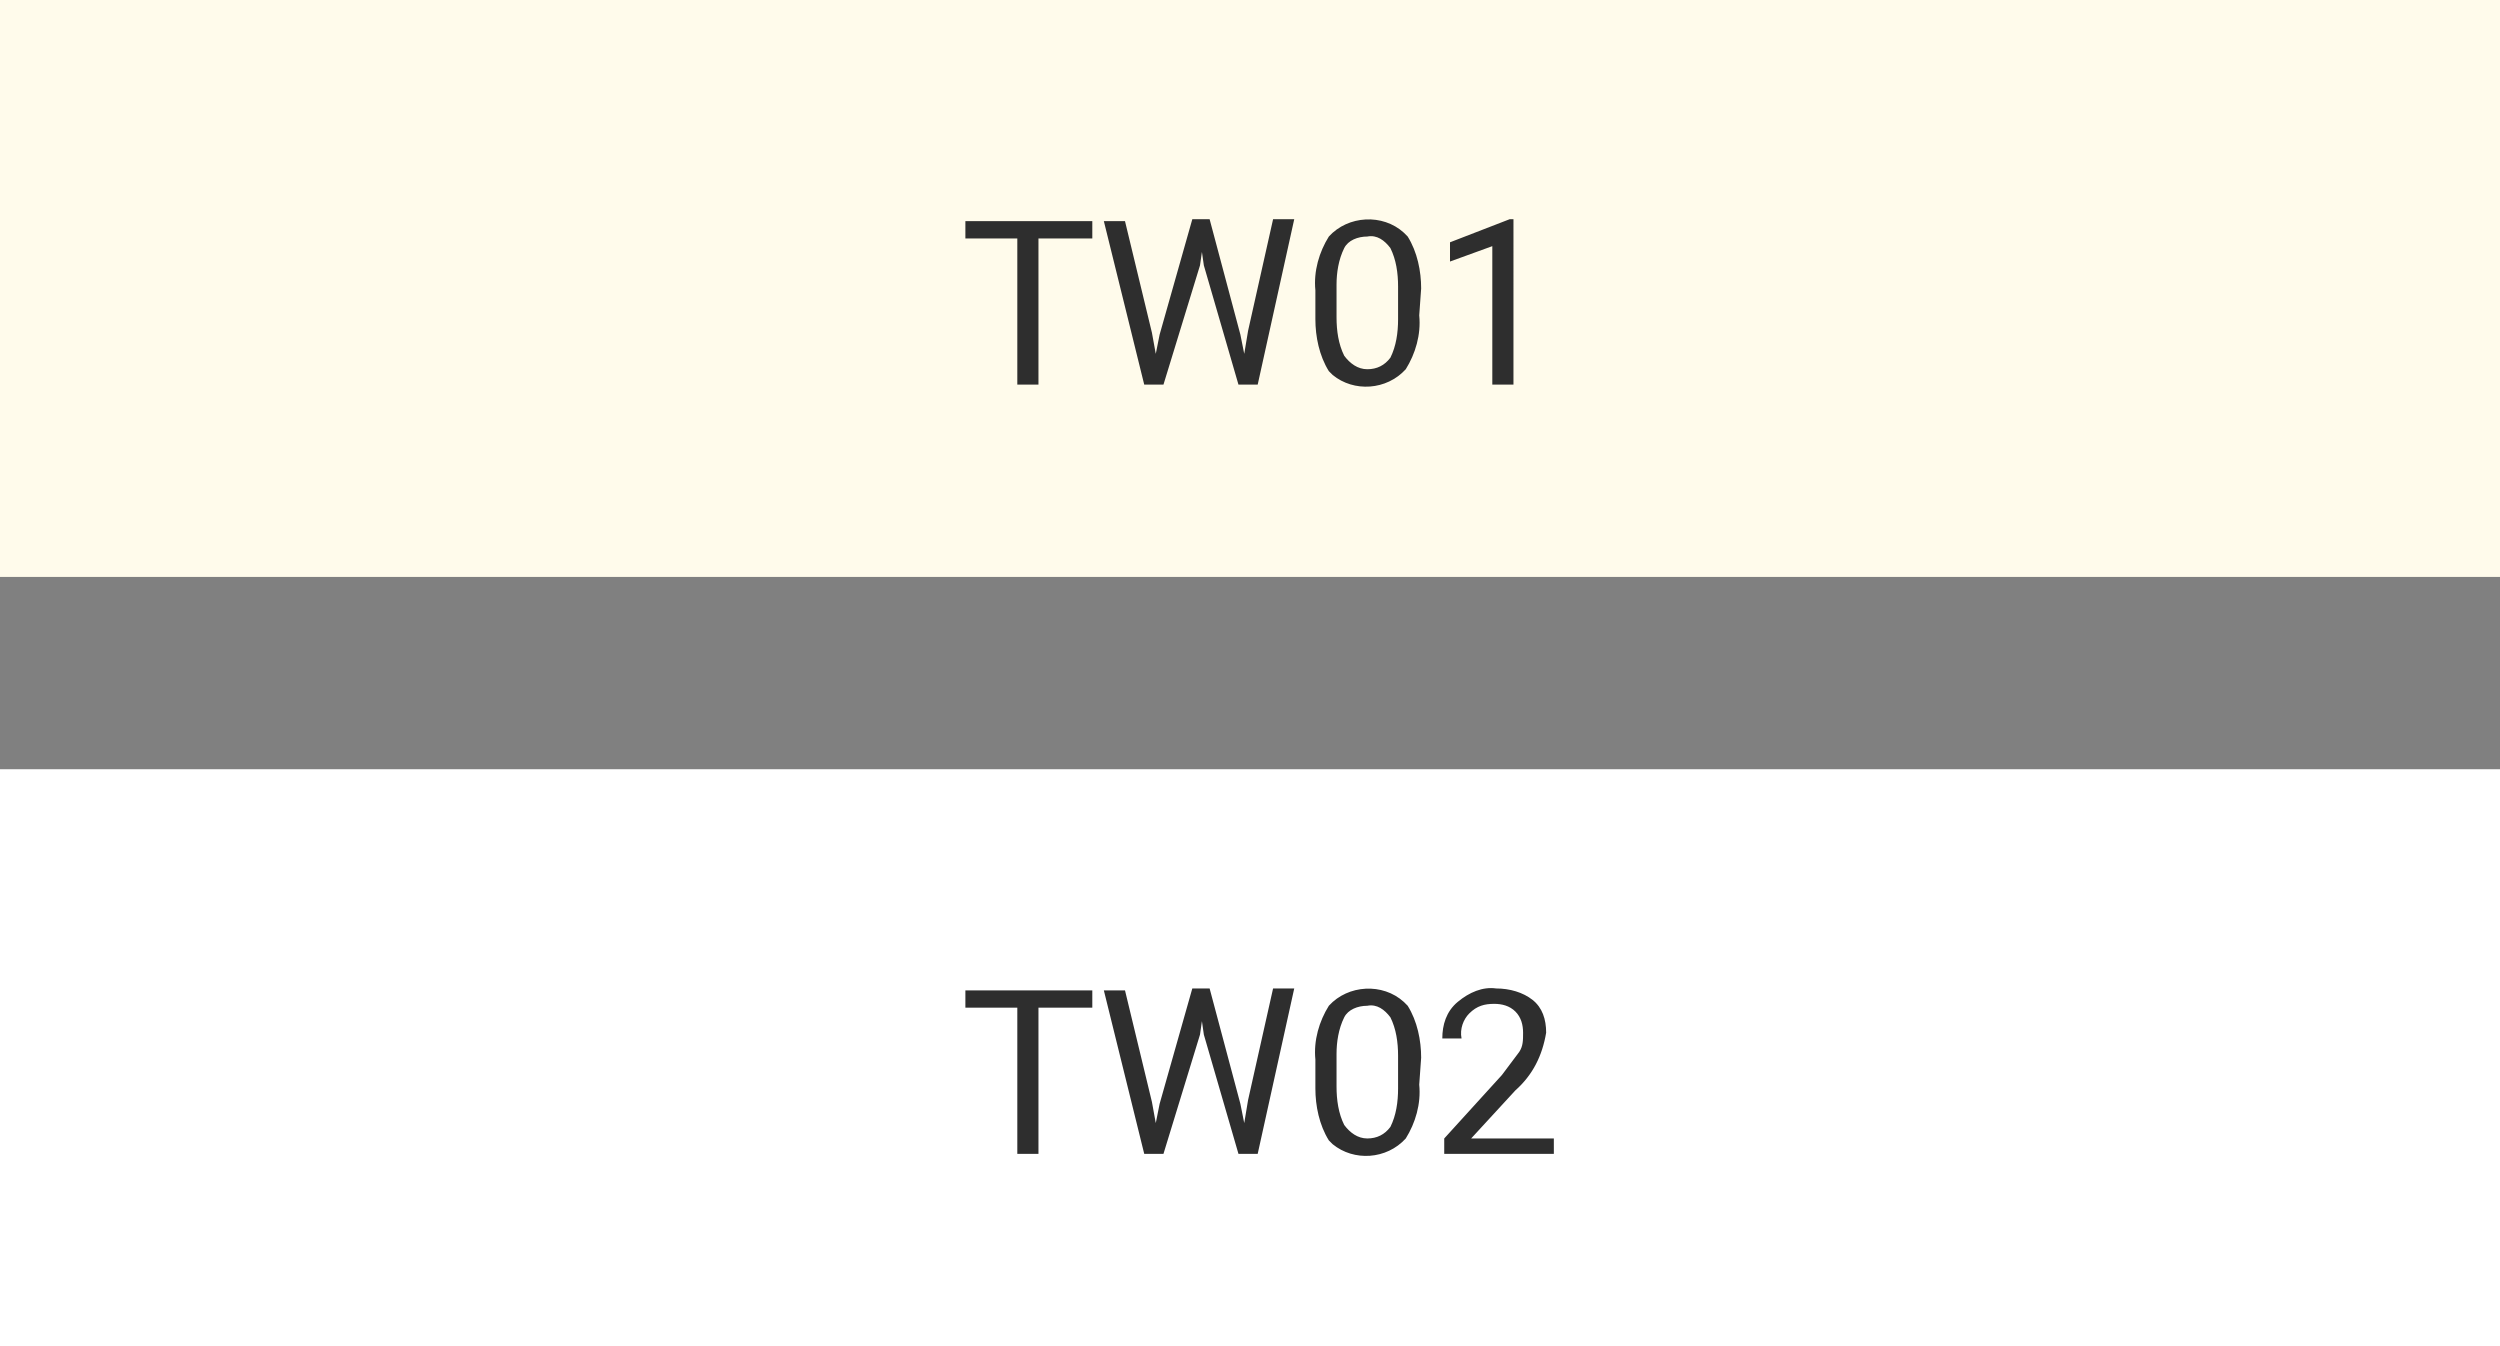
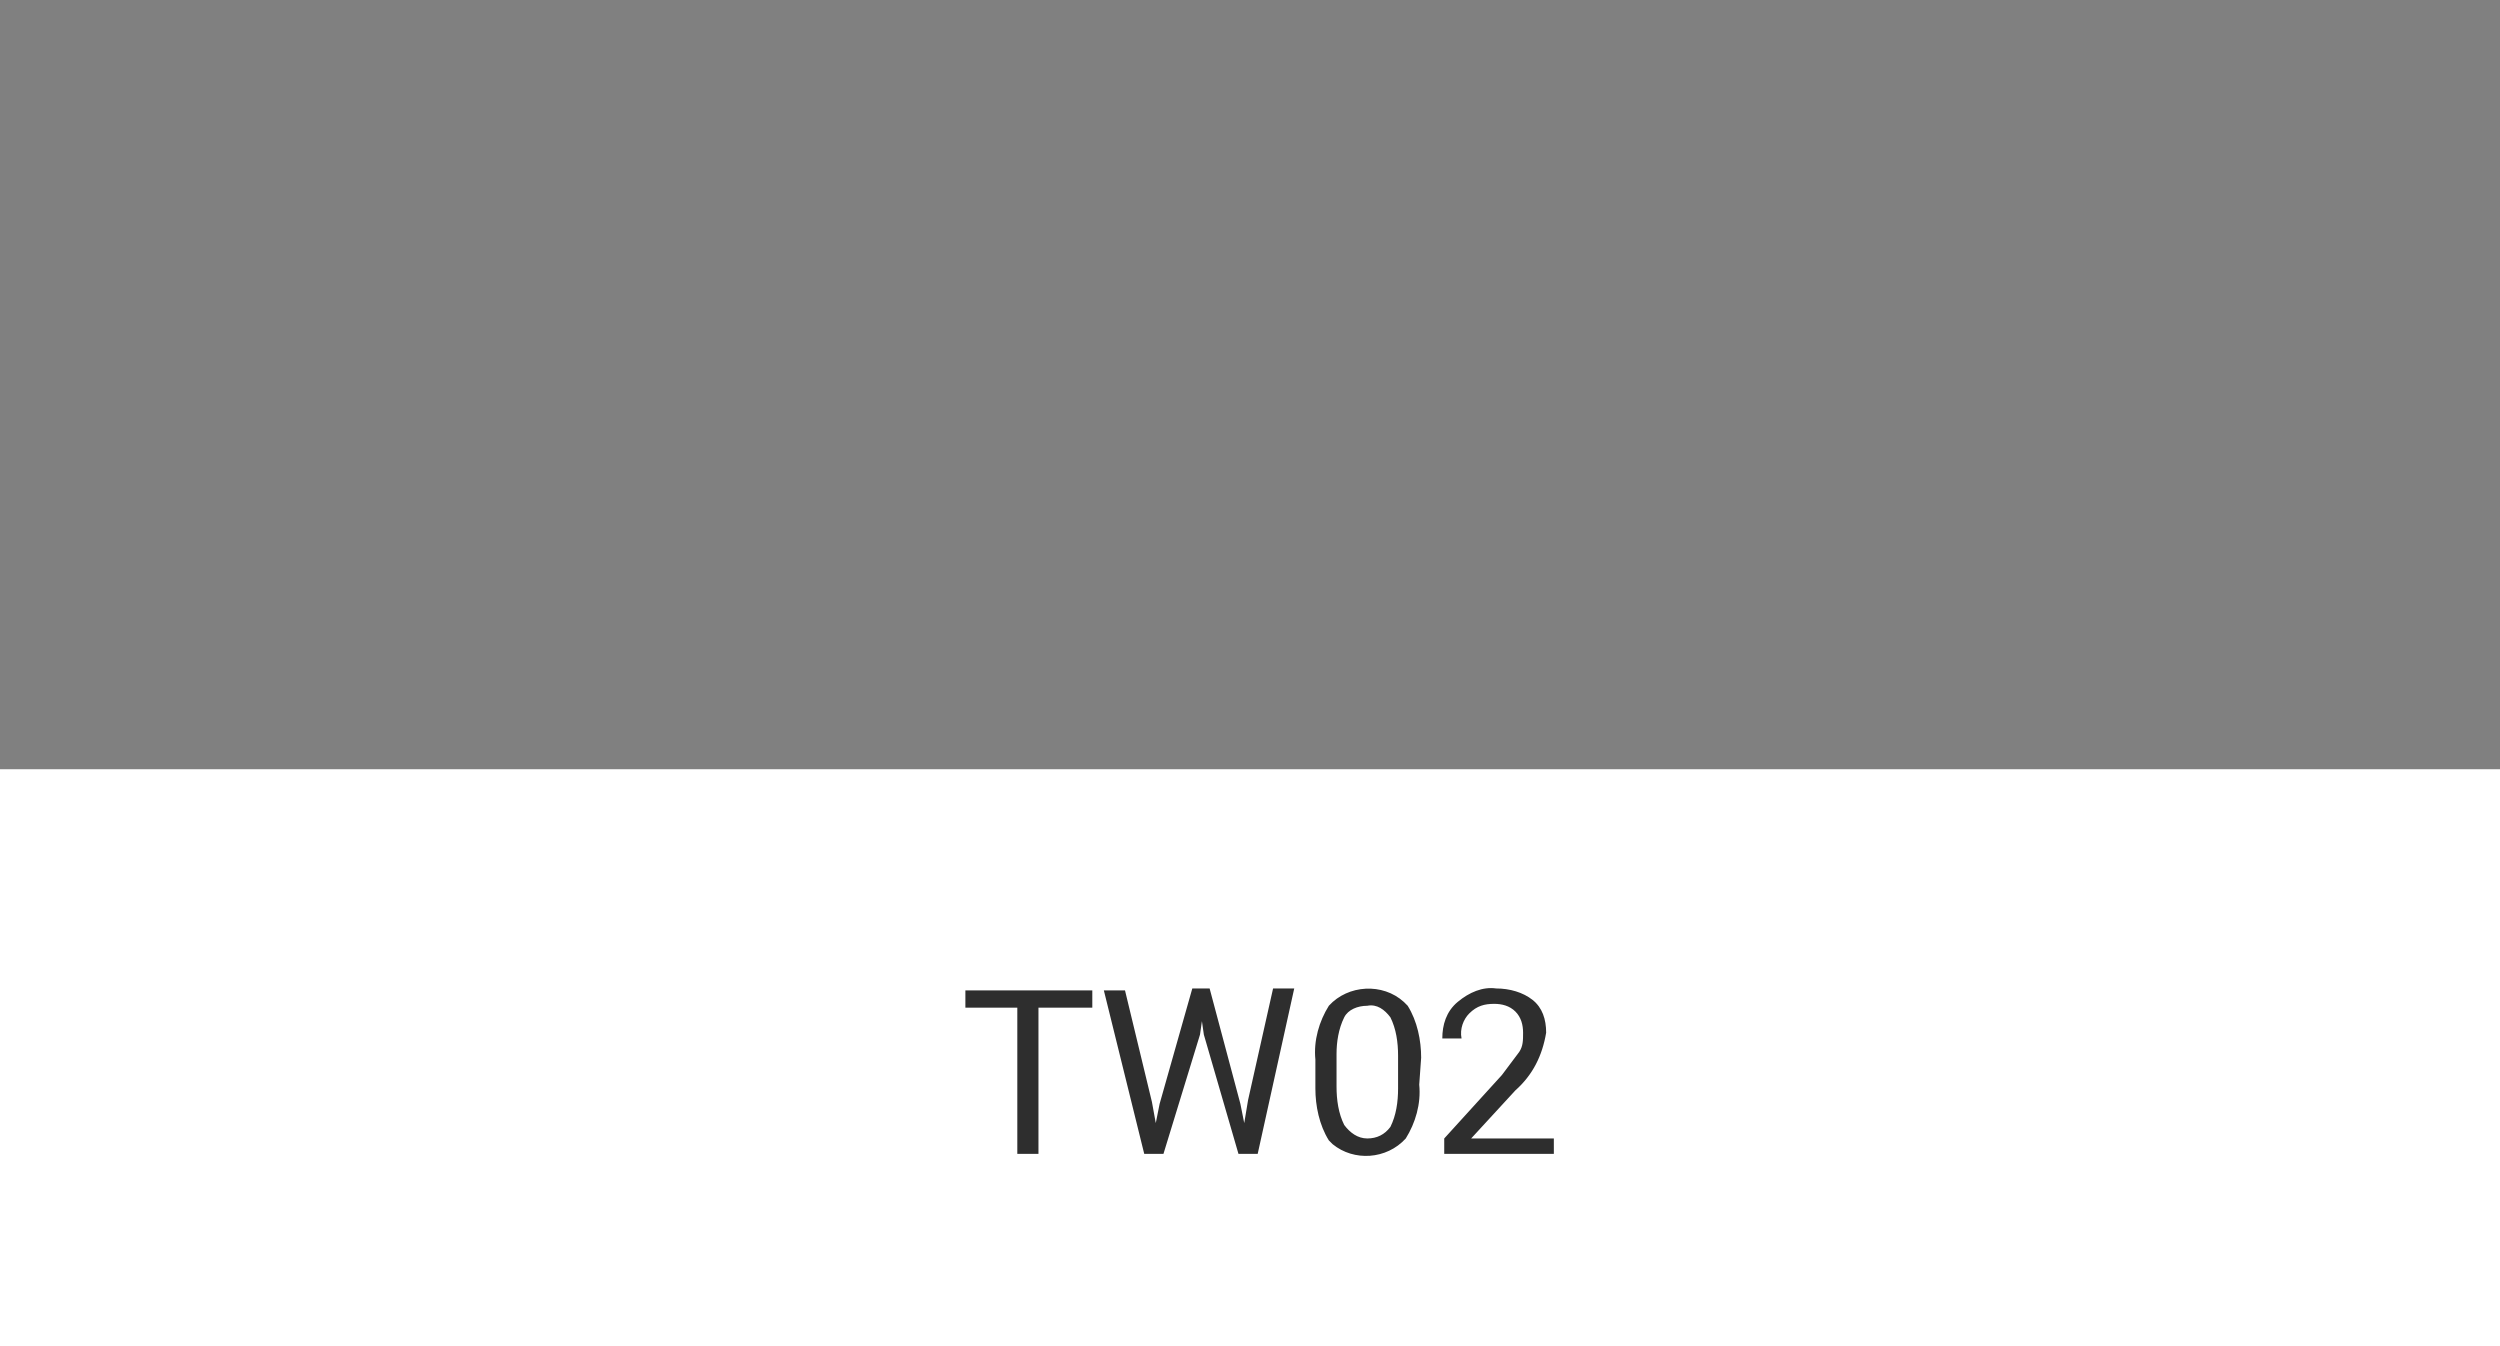
<svg xmlns="http://www.w3.org/2000/svg" version="1.1" id="Layer_1" x="0px" y="0px" viewBox="0 0 130 70" style="enable-background:new 0 0 130 70;" xml:space="preserve">
  <rect x="0" y="0" width="130" height="70" fill="#808080" stroke="none" />
  <style type="text/css">
	.st0{fill:#FFFBEB;}
	.st1{fill:#2E2E2E;}
	.st2{fill:#FFFFFF;}
</style>
  <g id="color_variation_pic04" transform="translate(-326 -1127)">
    <g id="グループ_1881" transform="translate(21 -179)">
      <g id="グループ_1878" transform="translate(305 1306)">
-         <rect id="長方形_1572" class="st0" width="130" height="30" />
-         <path id="パス_893" class="st1" d="M56.7,12.4H54V20h-1.1v-7.6h-2.7v-0.9h6.6V12.4z M59.9,17.3l0.2,1.1l0.2-1l1.7-6h0.9l1.6,6     l0.2,1l0.2-1.2l1.3-5.8h1.1L65.4,20h-1l-1.8-6.2l-0.1-0.7l-0.1,0.7L60.5,20h-1l-2.1-8.5h1.1L59.9,17.3z M73.8,16.4     c0.1,1-0.2,2-0.7,2.8c-1,1.1-2.7,1.2-3.8,0.3c-0.1-0.1-0.2-0.2-0.2-0.2c-0.5-0.8-0.7-1.8-0.7-2.7v-1.5c-0.1-1,0.2-2,0.7-2.8     c1-1.1,2.8-1.2,3.9-0.2c0.1,0.1,0.1,0.1,0.2,0.2c0.5,0.8,0.7,1.8,0.7,2.7L73.8,16.4z M72.7,14.9c0-0.7-0.1-1.4-0.4-2     c-0.3-0.4-0.7-0.7-1.2-0.6c-0.5,0-1,0.2-1.2,0.6c-0.3,0.6-0.4,1.3-0.4,1.9v1.7c0,0.7,0.1,1.4,0.4,2c0.3,0.4,0.7,0.7,1.2,0.7     c0.5,0,0.9-0.2,1.2-0.6c0.3-0.6,0.4-1.3,0.4-2L72.7,14.9z M78.7,20h-1.1v-7.2l-2.2,0.8v-1l3.1-1.2h0.2L78.7,20z" />
-       </g>
+         </g>
      <g id="グループ_1879" transform="translate(305 1346)">
        <rect id="長方形_1571" class="st2" width="130" height="30" />
        <path id="パス_894" class="st1" d="M56.7,12.4H54V20h-1.1v-7.6h-2.7v-0.9h6.6V12.4z M59.9,17.3l0.2,1.1l0.2-1l1.7-6h0.9l1.6,6     l0.2,1l0.2-1.2l1.3-5.8h1.1L65.4,20h-1l-1.8-6.2l-0.1-0.7l-0.1,0.7L60.5,20h-1l-2.1-8.5h1.1L59.9,17.3z M73.8,16.4     c0.1,1-0.2,2-0.7,2.8c-1,1.1-2.7,1.2-3.8,0.3c-0.1-0.1-0.2-0.2-0.2-0.2c-0.5-0.8-0.7-1.8-0.7-2.7v-1.5c-0.1-1,0.2-2,0.7-2.8     c1-1.1,2.8-1.2,3.9-0.2c0.1,0.1,0.1,0.1,0.2,0.2c0.5,0.8,0.7,1.8,0.7,2.7L73.8,16.4z M72.7,14.9c0-0.7-0.1-1.4-0.4-2     c-0.3-0.4-0.7-0.7-1.2-0.6c-0.5,0-1,0.2-1.2,0.6c-0.3,0.6-0.4,1.3-0.4,1.9v1.7c0,0.7,0.1,1.4,0.4,2c0.3,0.4,0.7,0.7,1.2,0.7     c0.5,0,0.9-0.2,1.2-0.6c0.3-0.6,0.4-1.3,0.4-2L72.7,14.9z M80.7,20h-5.6v-0.8l3-3.3c0.3-0.4,0.6-0.8,0.9-1.2     c0.2-0.3,0.2-0.6,0.2-1c0-0.4-0.1-0.8-0.4-1.1c-0.3-0.3-0.7-0.4-1.1-0.4c-0.5,0-0.9,0.1-1.3,0.5c-0.3,0.3-0.5,0.8-0.4,1.3H75     c0-0.7,0.2-1.4,0.8-1.9c0.6-0.5,1.3-0.8,2-0.7c0.7,0,1.4,0.2,1.9,0.6c0.5,0.4,0.7,1,0.7,1.7c-0.2,1.2-0.7,2.2-1.6,3l-2.3,2.5h4.3     V20z" />
      </g>
    </g>
  </g>
</svg>